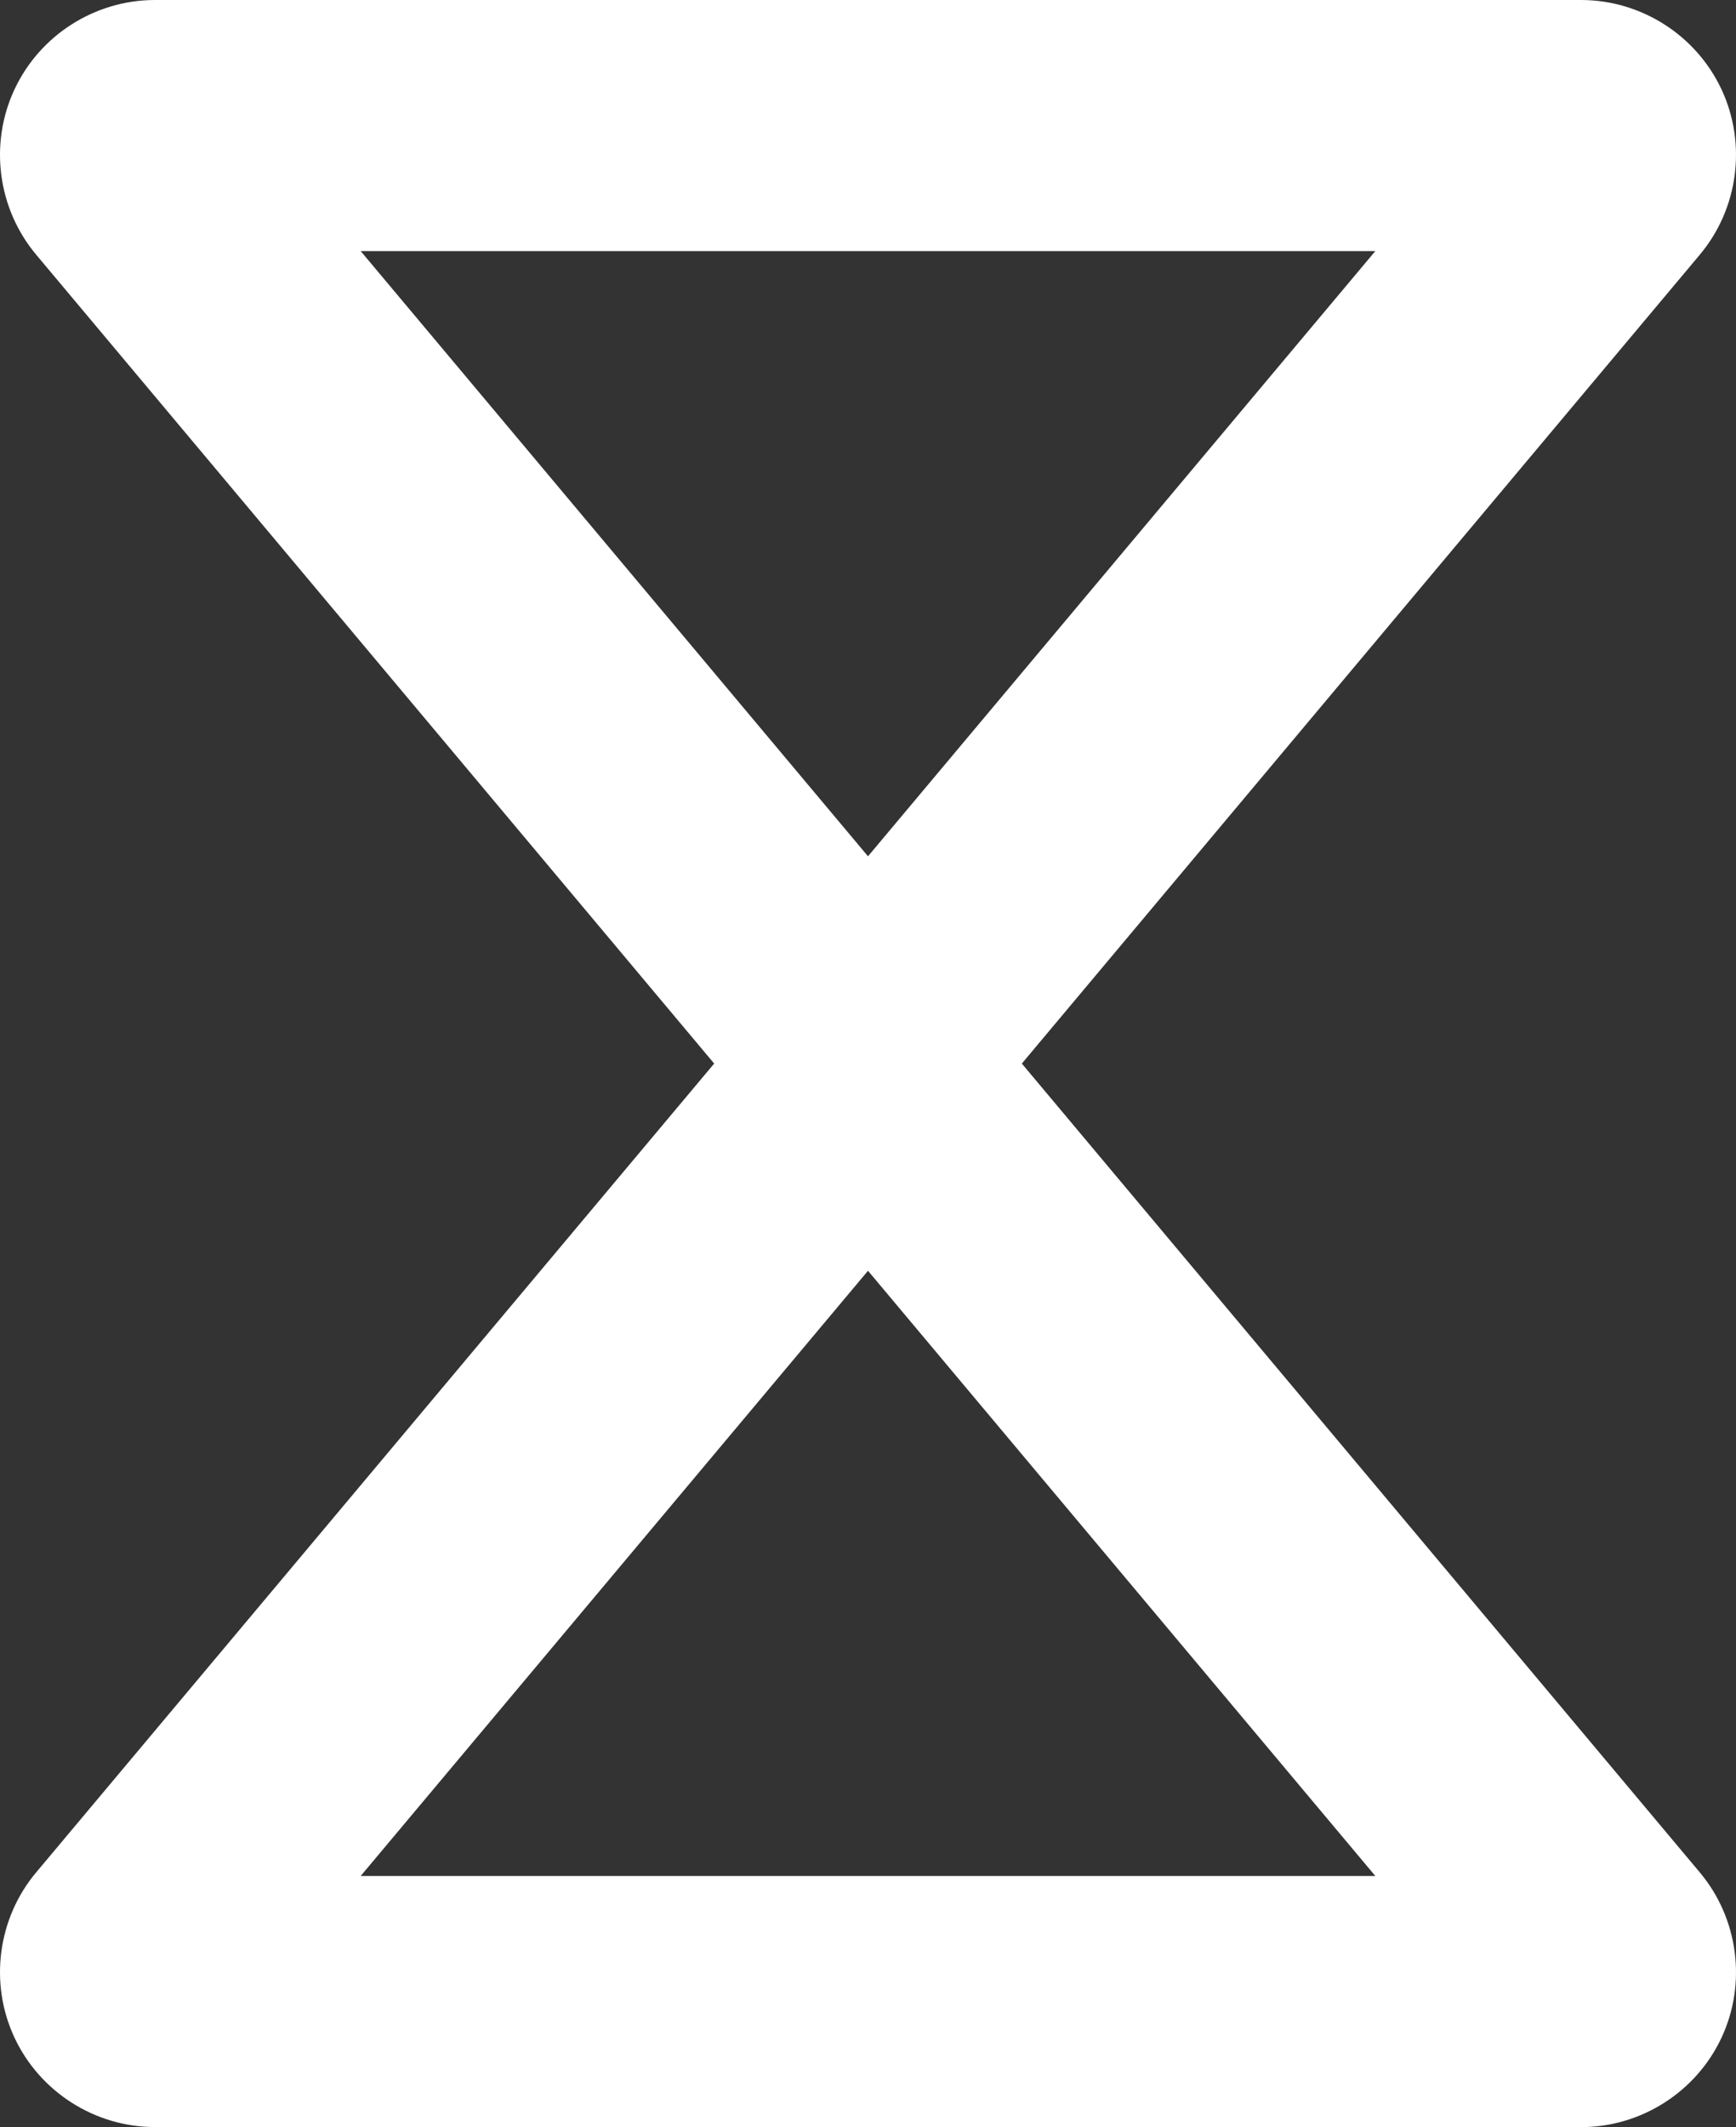
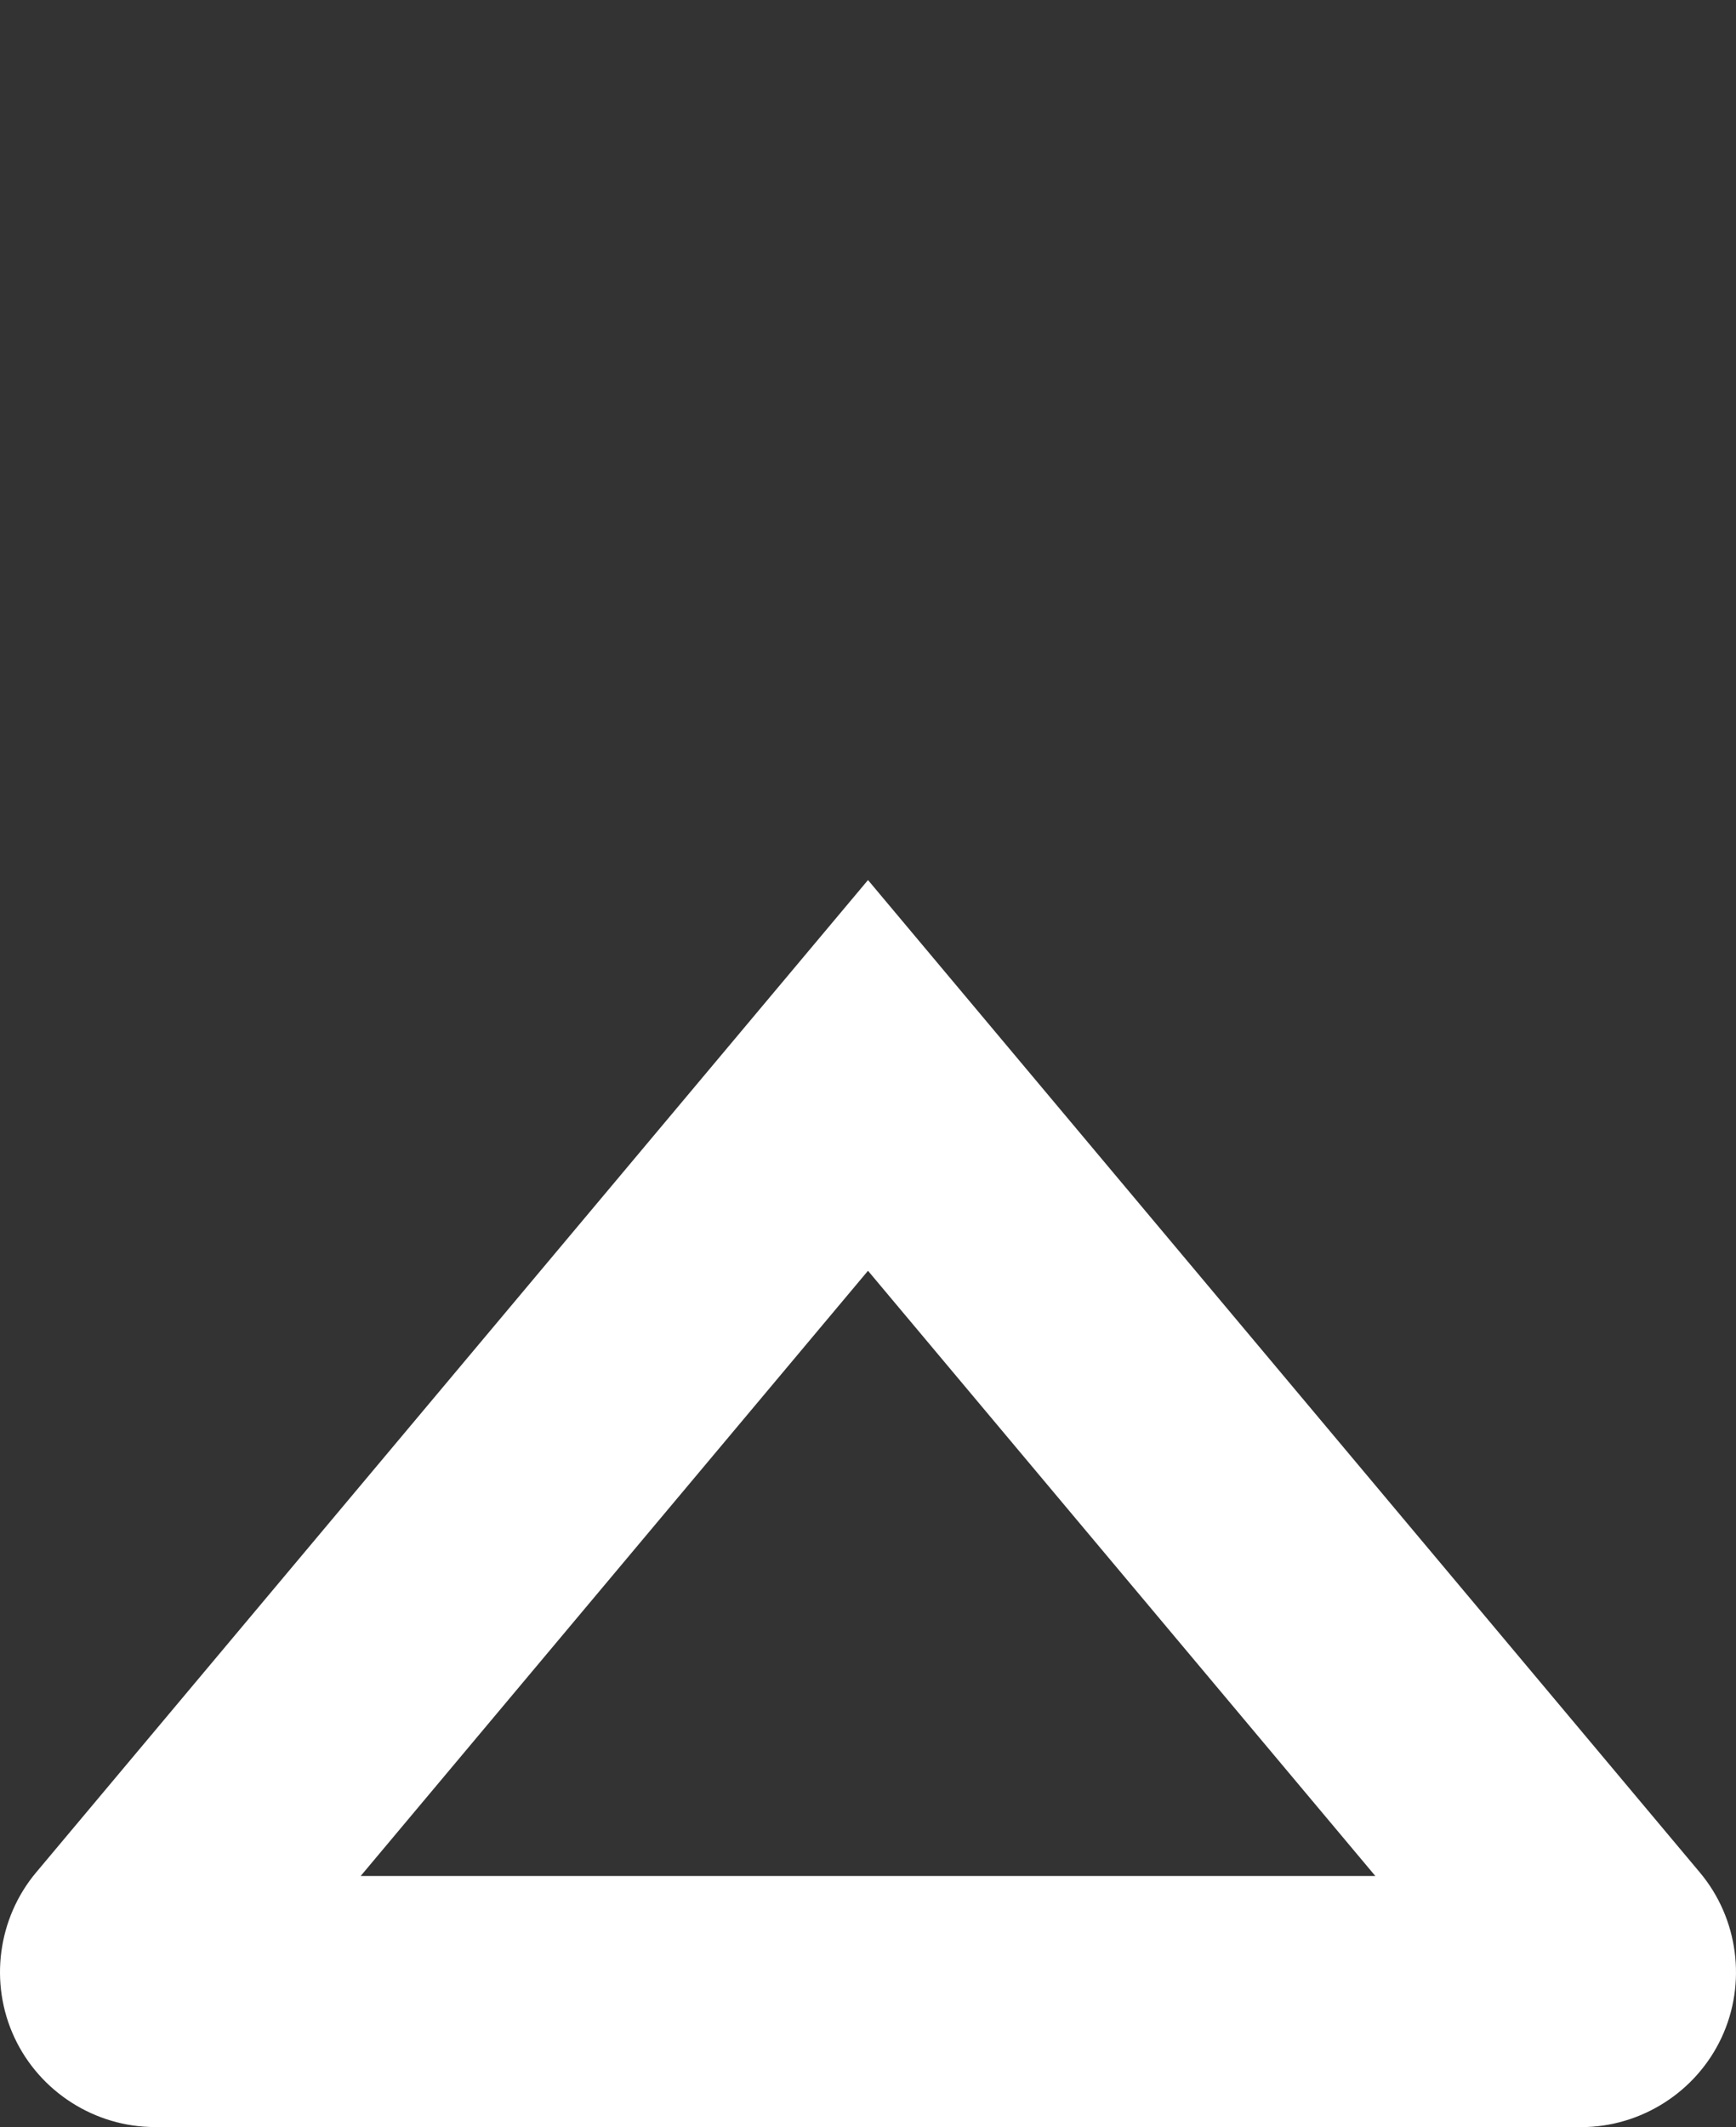
<svg xmlns="http://www.w3.org/2000/svg" id="Layer_1" viewBox="0 0 255.92 313.46">
  <rect x="0" y="0" width="255.92" height="313.46" fill="#333333" stroke="none" />
  <defs>
    <style>.cls-1{fill:#fff;}</style>
  </defs>
  <path class="cls-1" d="M233.08,313.46H22.84c-8.84,0-16.97-5.18-20.71-13.19s-2.48-17.57,3.2-24.34L127.96,129.69l122.63,146.25c5.68,6.77,6.94,16.33,3.2,24.34s-11.87,13.19-20.71,13.19Zm-179.91-37H202.75l-74.79-89.19-74.79,89.19Z" />
-   <path class="cls-1" d="M127.96,183.78L5.33,37.53C-.35,30.76-1.61,21.2,2.13,13.19S13.99,0,22.84,0H233.08c8.84,0,16.97,5.18,20.71,13.19,3.74,8.01,2.48,17.57-3.2,24.34L127.96,183.78ZM53.17,37L127.96,126.19,202.75,37H53.17Z" />
</svg>